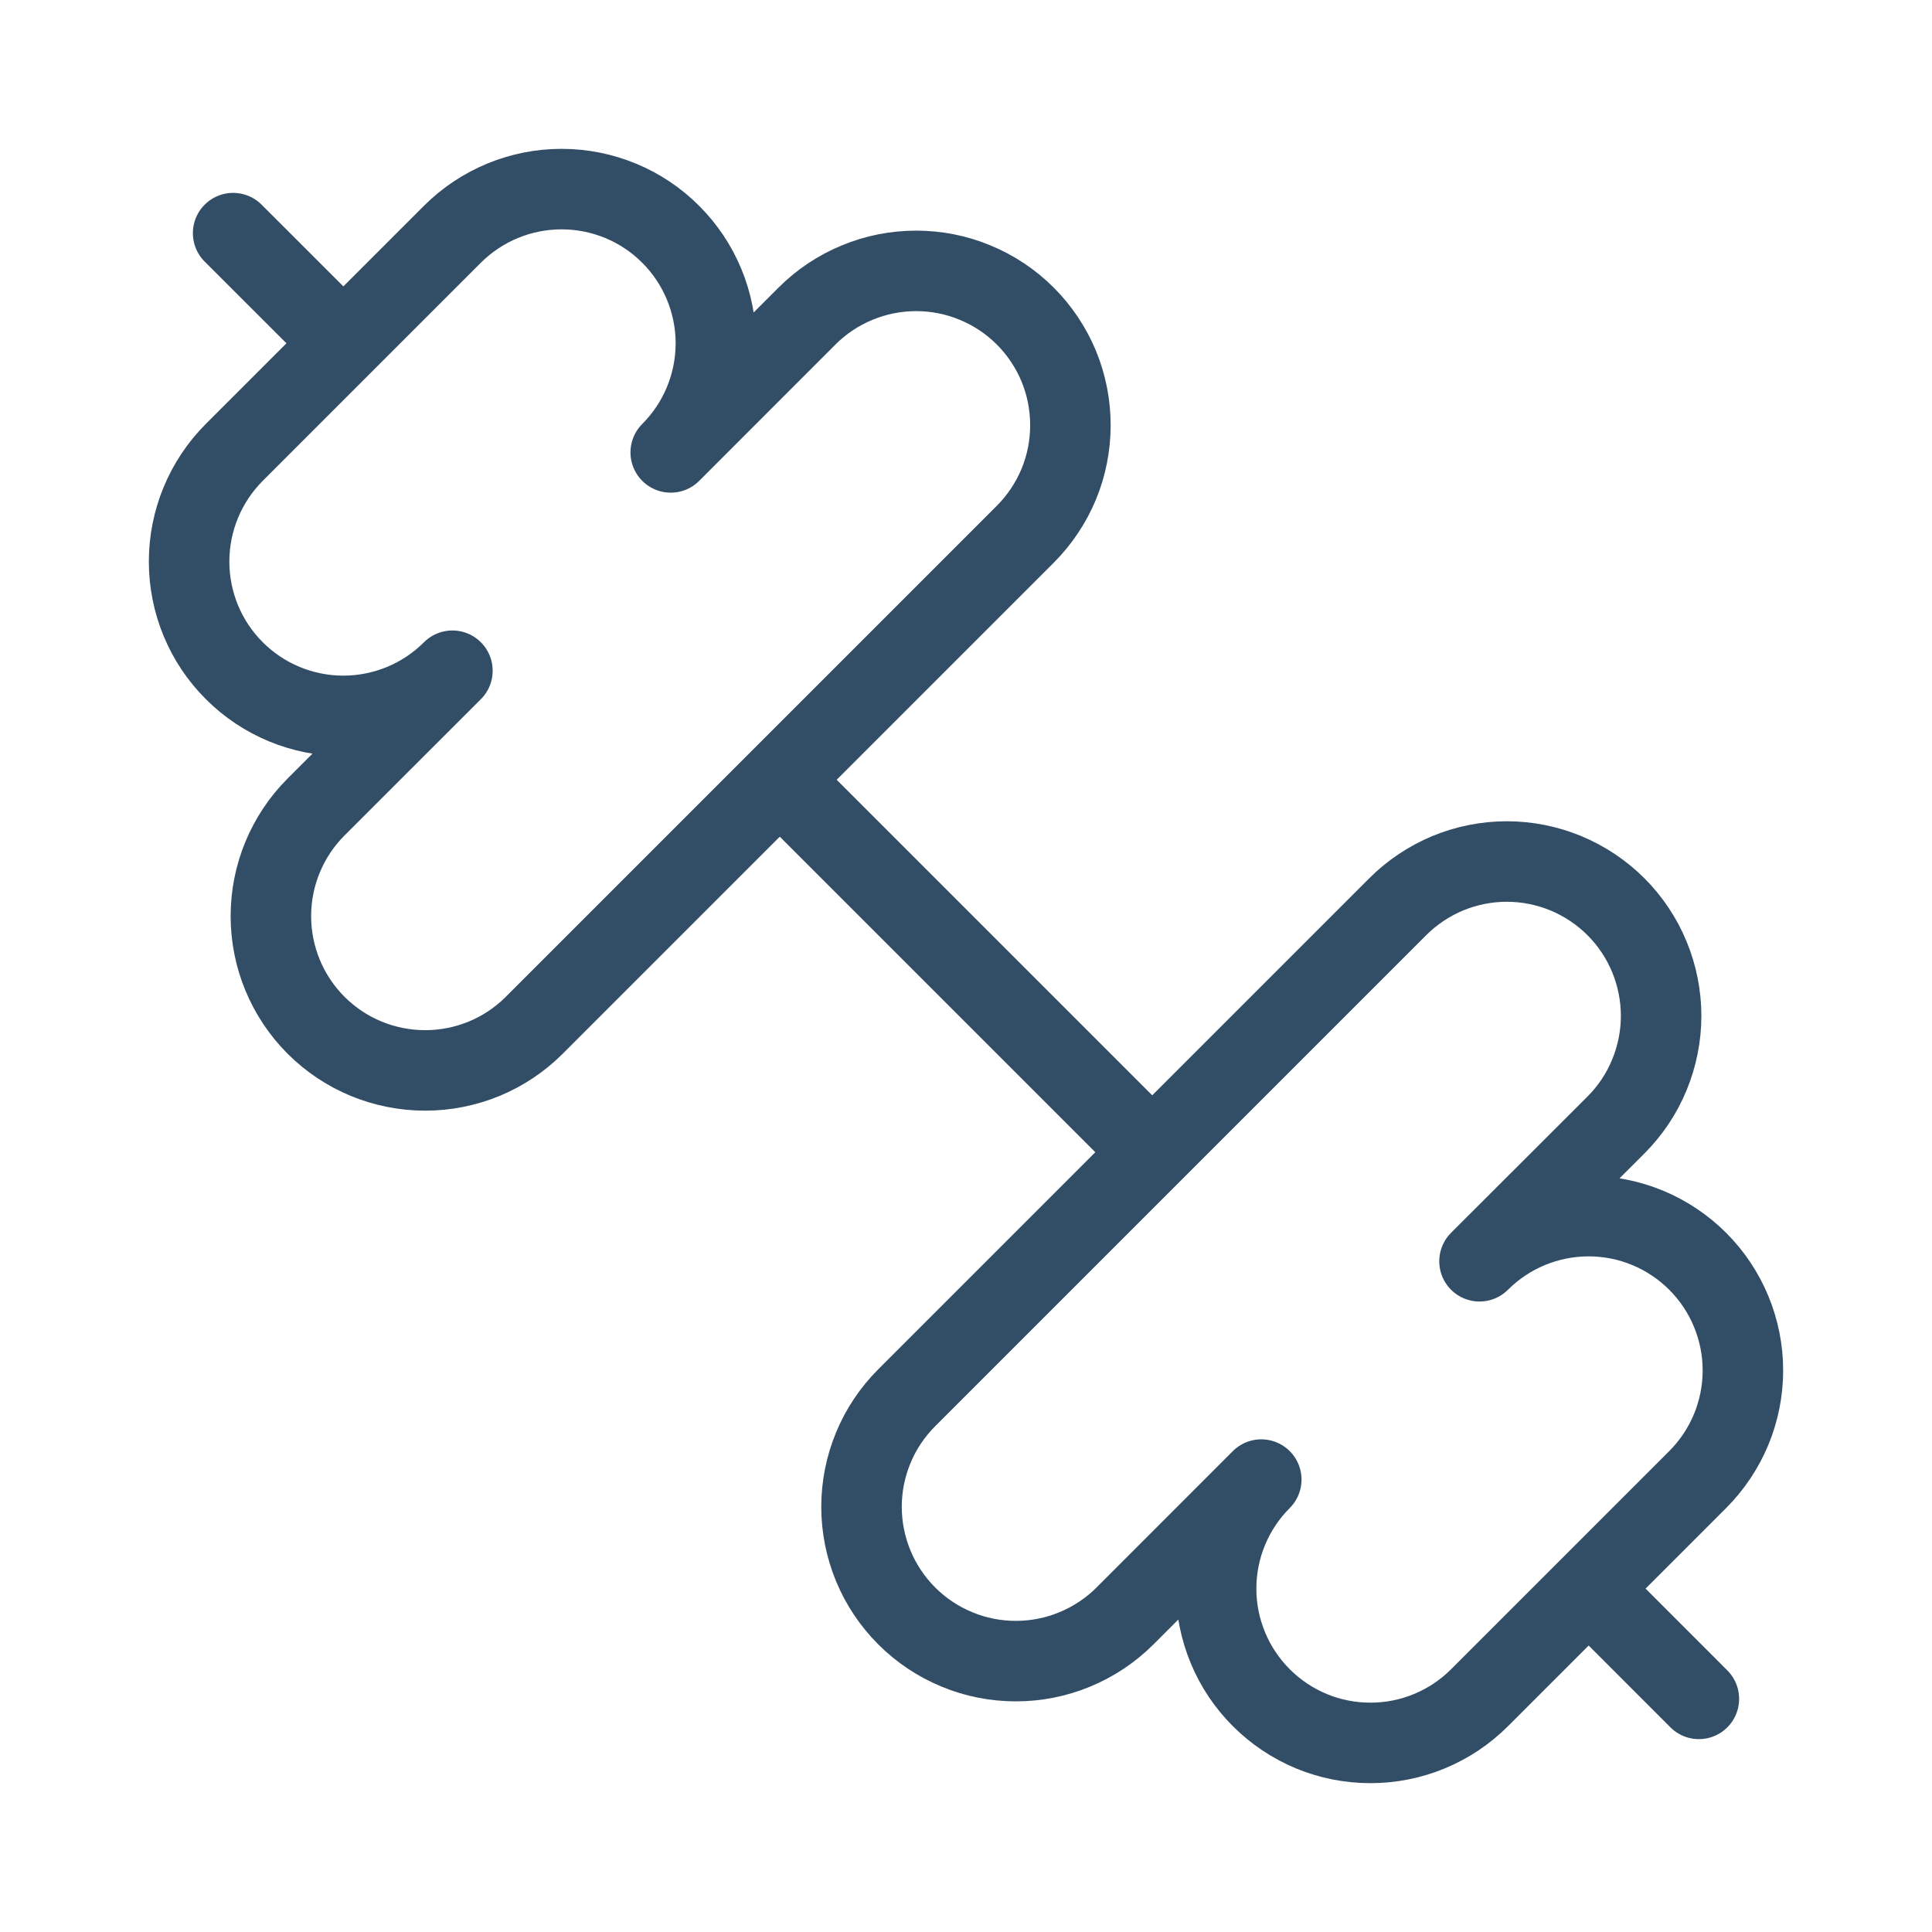
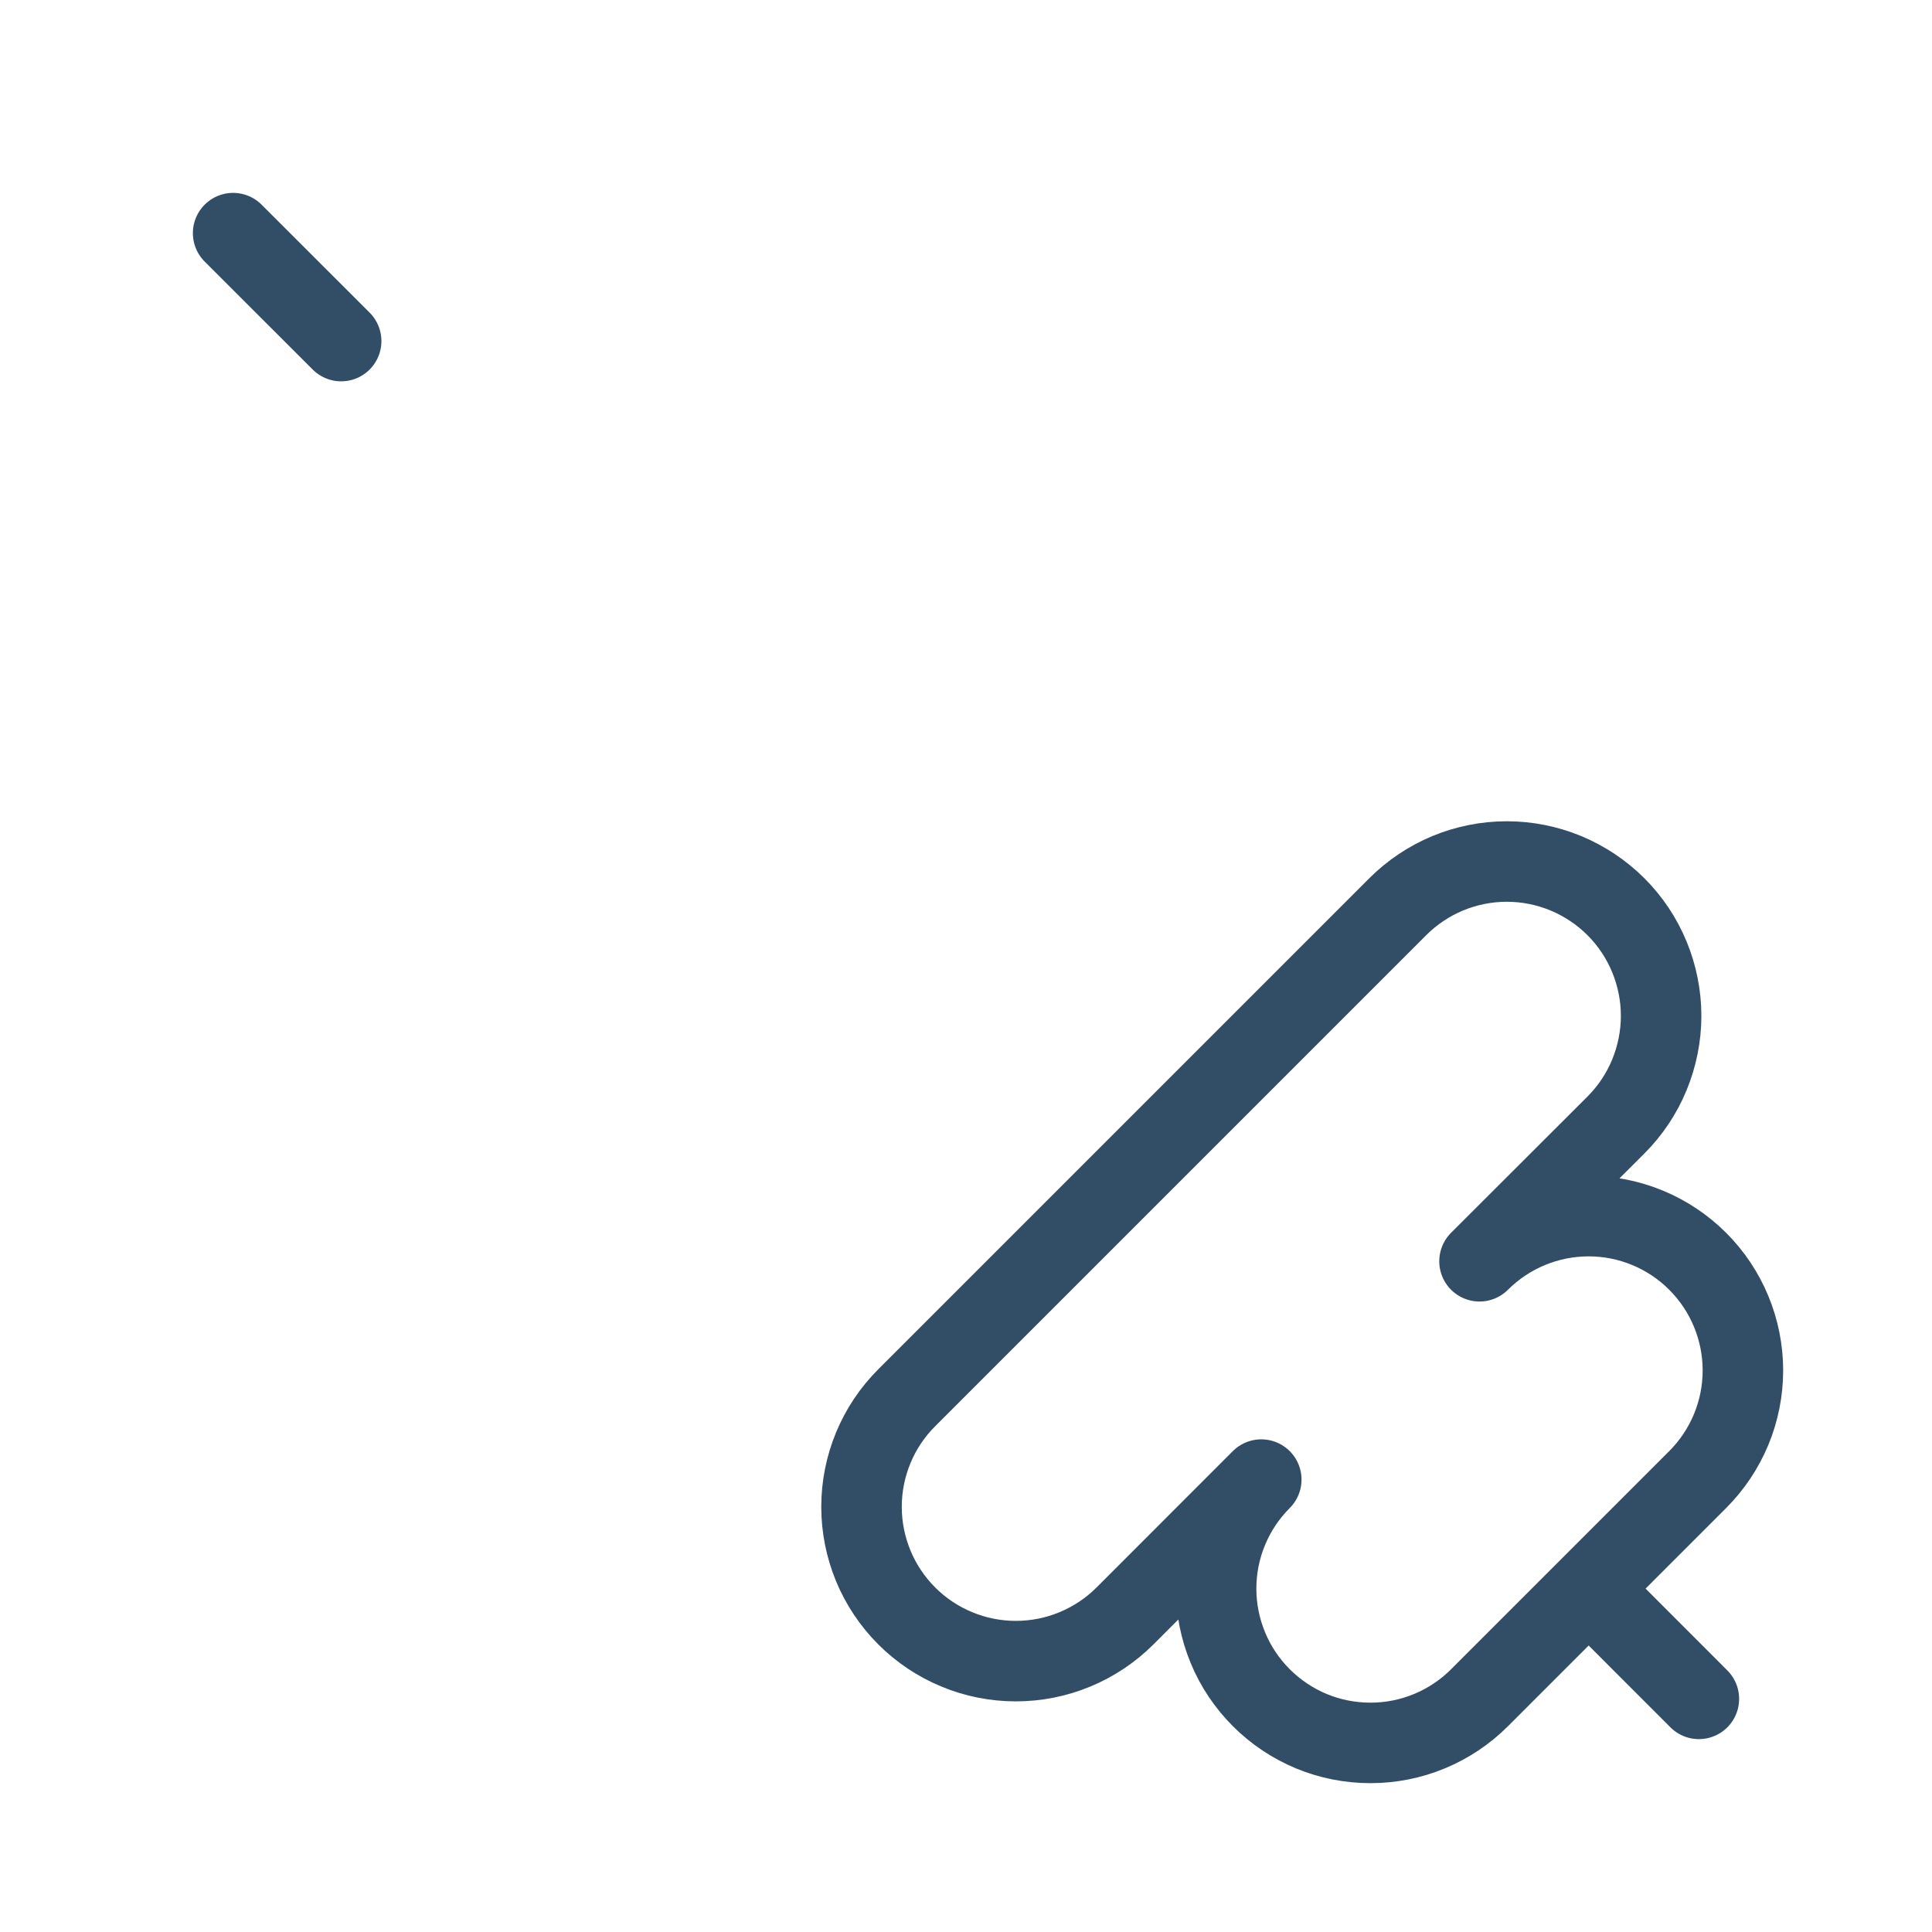
<svg xmlns="http://www.w3.org/2000/svg" fill="none" viewBox="0 0 24 24" height="24" width="24">
-   <path stroke-linejoin="round" stroke-linecap="round" stroke="#324D66" d="M14.3 14.3L9.7 9.7" />
  <path stroke-linejoin="round" stroke-linecap="round" stroke="#324D66" d="M18.379 21.09C18.201 21.268 17.99 21.409 17.758 21.505C17.525 21.602 17.276 21.651 17.024 21.651C16.772 21.651 16.523 21.602 16.291 21.506C16.058 21.409 15.847 21.268 15.669 21.09C15.491 20.912 15.349 20.701 15.253 20.468C15.157 20.236 15.107 19.987 15.107 19.735C15.107 19.483 15.156 19.234 15.253 19.001C15.349 18.769 15.49 18.558 15.668 18.38L13.975 20.074C13.797 20.252 13.585 20.393 13.353 20.489C13.12 20.586 12.871 20.635 12.619 20.635C12.367 20.635 12.118 20.586 11.886 20.489C11.653 20.393 11.442 20.252 11.264 20.074C11.086 19.896 10.944 19.684 10.848 19.452C10.752 19.219 10.702 18.97 10.702 18.718C10.702 18.467 10.752 18.217 10.848 17.985C10.944 17.752 11.086 17.541 11.264 17.363L17.363 11.264C17.541 11.086 17.752 10.945 17.984 10.848C18.217 10.752 18.466 10.702 18.718 10.702C18.97 10.702 19.219 10.752 19.452 10.848C19.684 10.945 19.896 11.086 20.074 11.264C20.252 11.442 20.393 11.653 20.489 11.886C20.585 12.118 20.635 12.368 20.635 12.62C20.635 12.871 20.585 13.12 20.489 13.353C20.393 13.586 20.252 13.797 20.074 13.975L18.379 15.668C18.739 15.309 19.226 15.107 19.735 15.107C20.243 15.107 20.73 15.309 21.09 15.669C21.449 16.028 21.651 16.516 21.651 17.024C21.651 17.533 21.449 18.02 21.089 18.38L18.379 21.09Z" />
  <path stroke-linejoin="round" stroke-linecap="round" stroke="#324D66" d="M21.104 21.104L19.763 19.762" />
  <path stroke-linejoin="round" stroke-linecap="round" stroke="#324D66" d="M4.238 4.237L2.896 2.896" />
-   <path stroke-linejoin="round" stroke-linecap="round" stroke="#324D66" d="M6.637 12.736C6.278 13.096 5.79 13.297 5.282 13.297C4.773 13.297 4.286 13.096 3.926 12.736C3.567 12.377 3.365 11.889 3.365 11.38C3.365 10.872 3.567 10.384 3.926 10.025L5.62 8.332C5.442 8.51 5.231 8.651 4.999 8.747C4.766 8.843 4.517 8.893 4.265 8.893C3.757 8.893 3.269 8.691 2.91 8.331C2.55 7.972 2.349 7.484 2.349 6.976C2.349 6.467 2.551 5.98 2.91 5.62L5.62 2.91C5.98 2.551 6.467 2.349 6.976 2.349C7.484 2.349 7.972 2.55 8.331 2.91C8.691 3.269 8.893 3.757 8.893 4.265C8.893 4.773 8.691 5.261 8.332 5.62L10.025 3.926C10.203 3.748 10.414 3.607 10.647 3.511C10.88 3.414 11.129 3.365 11.38 3.365C11.632 3.365 11.882 3.414 12.114 3.511C12.347 3.607 12.558 3.748 12.736 3.926C12.914 4.104 13.055 4.315 13.152 4.548C13.248 4.781 13.297 5.03 13.297 5.282C13.297 5.533 13.248 5.783 13.152 6.015C13.055 6.248 12.914 6.459 12.736 6.637L6.637 12.736Z" />
</svg>